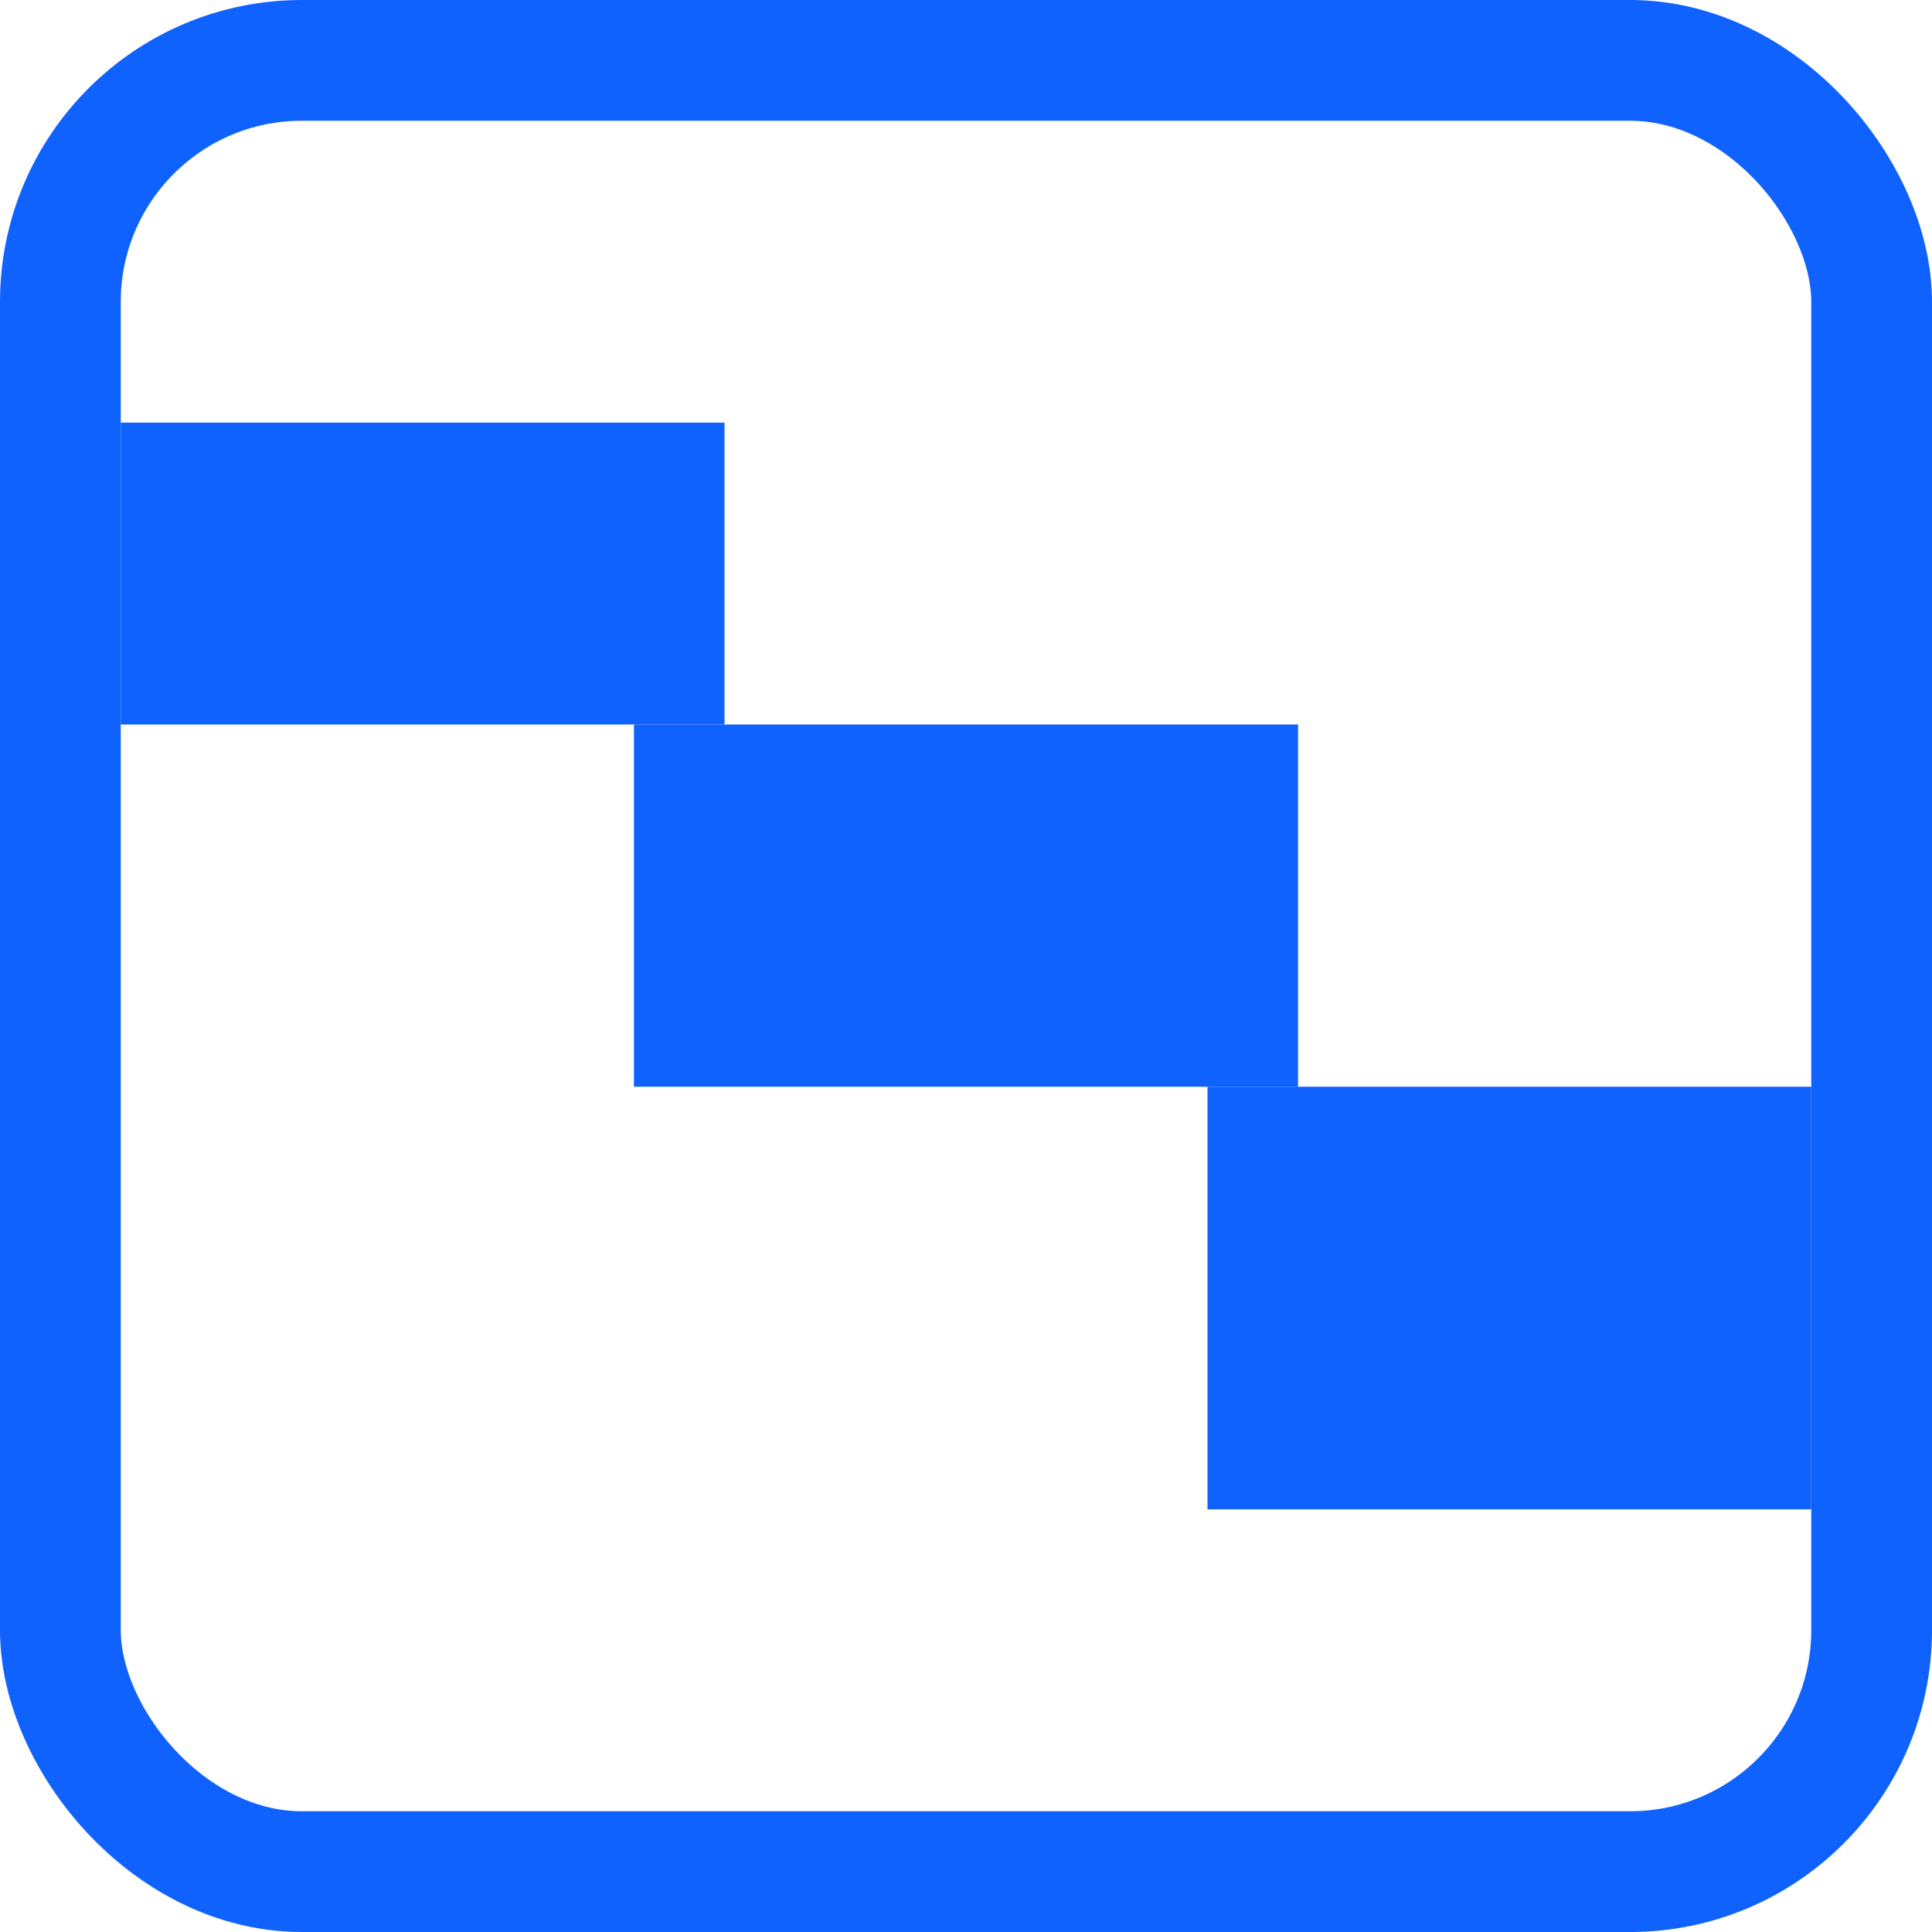
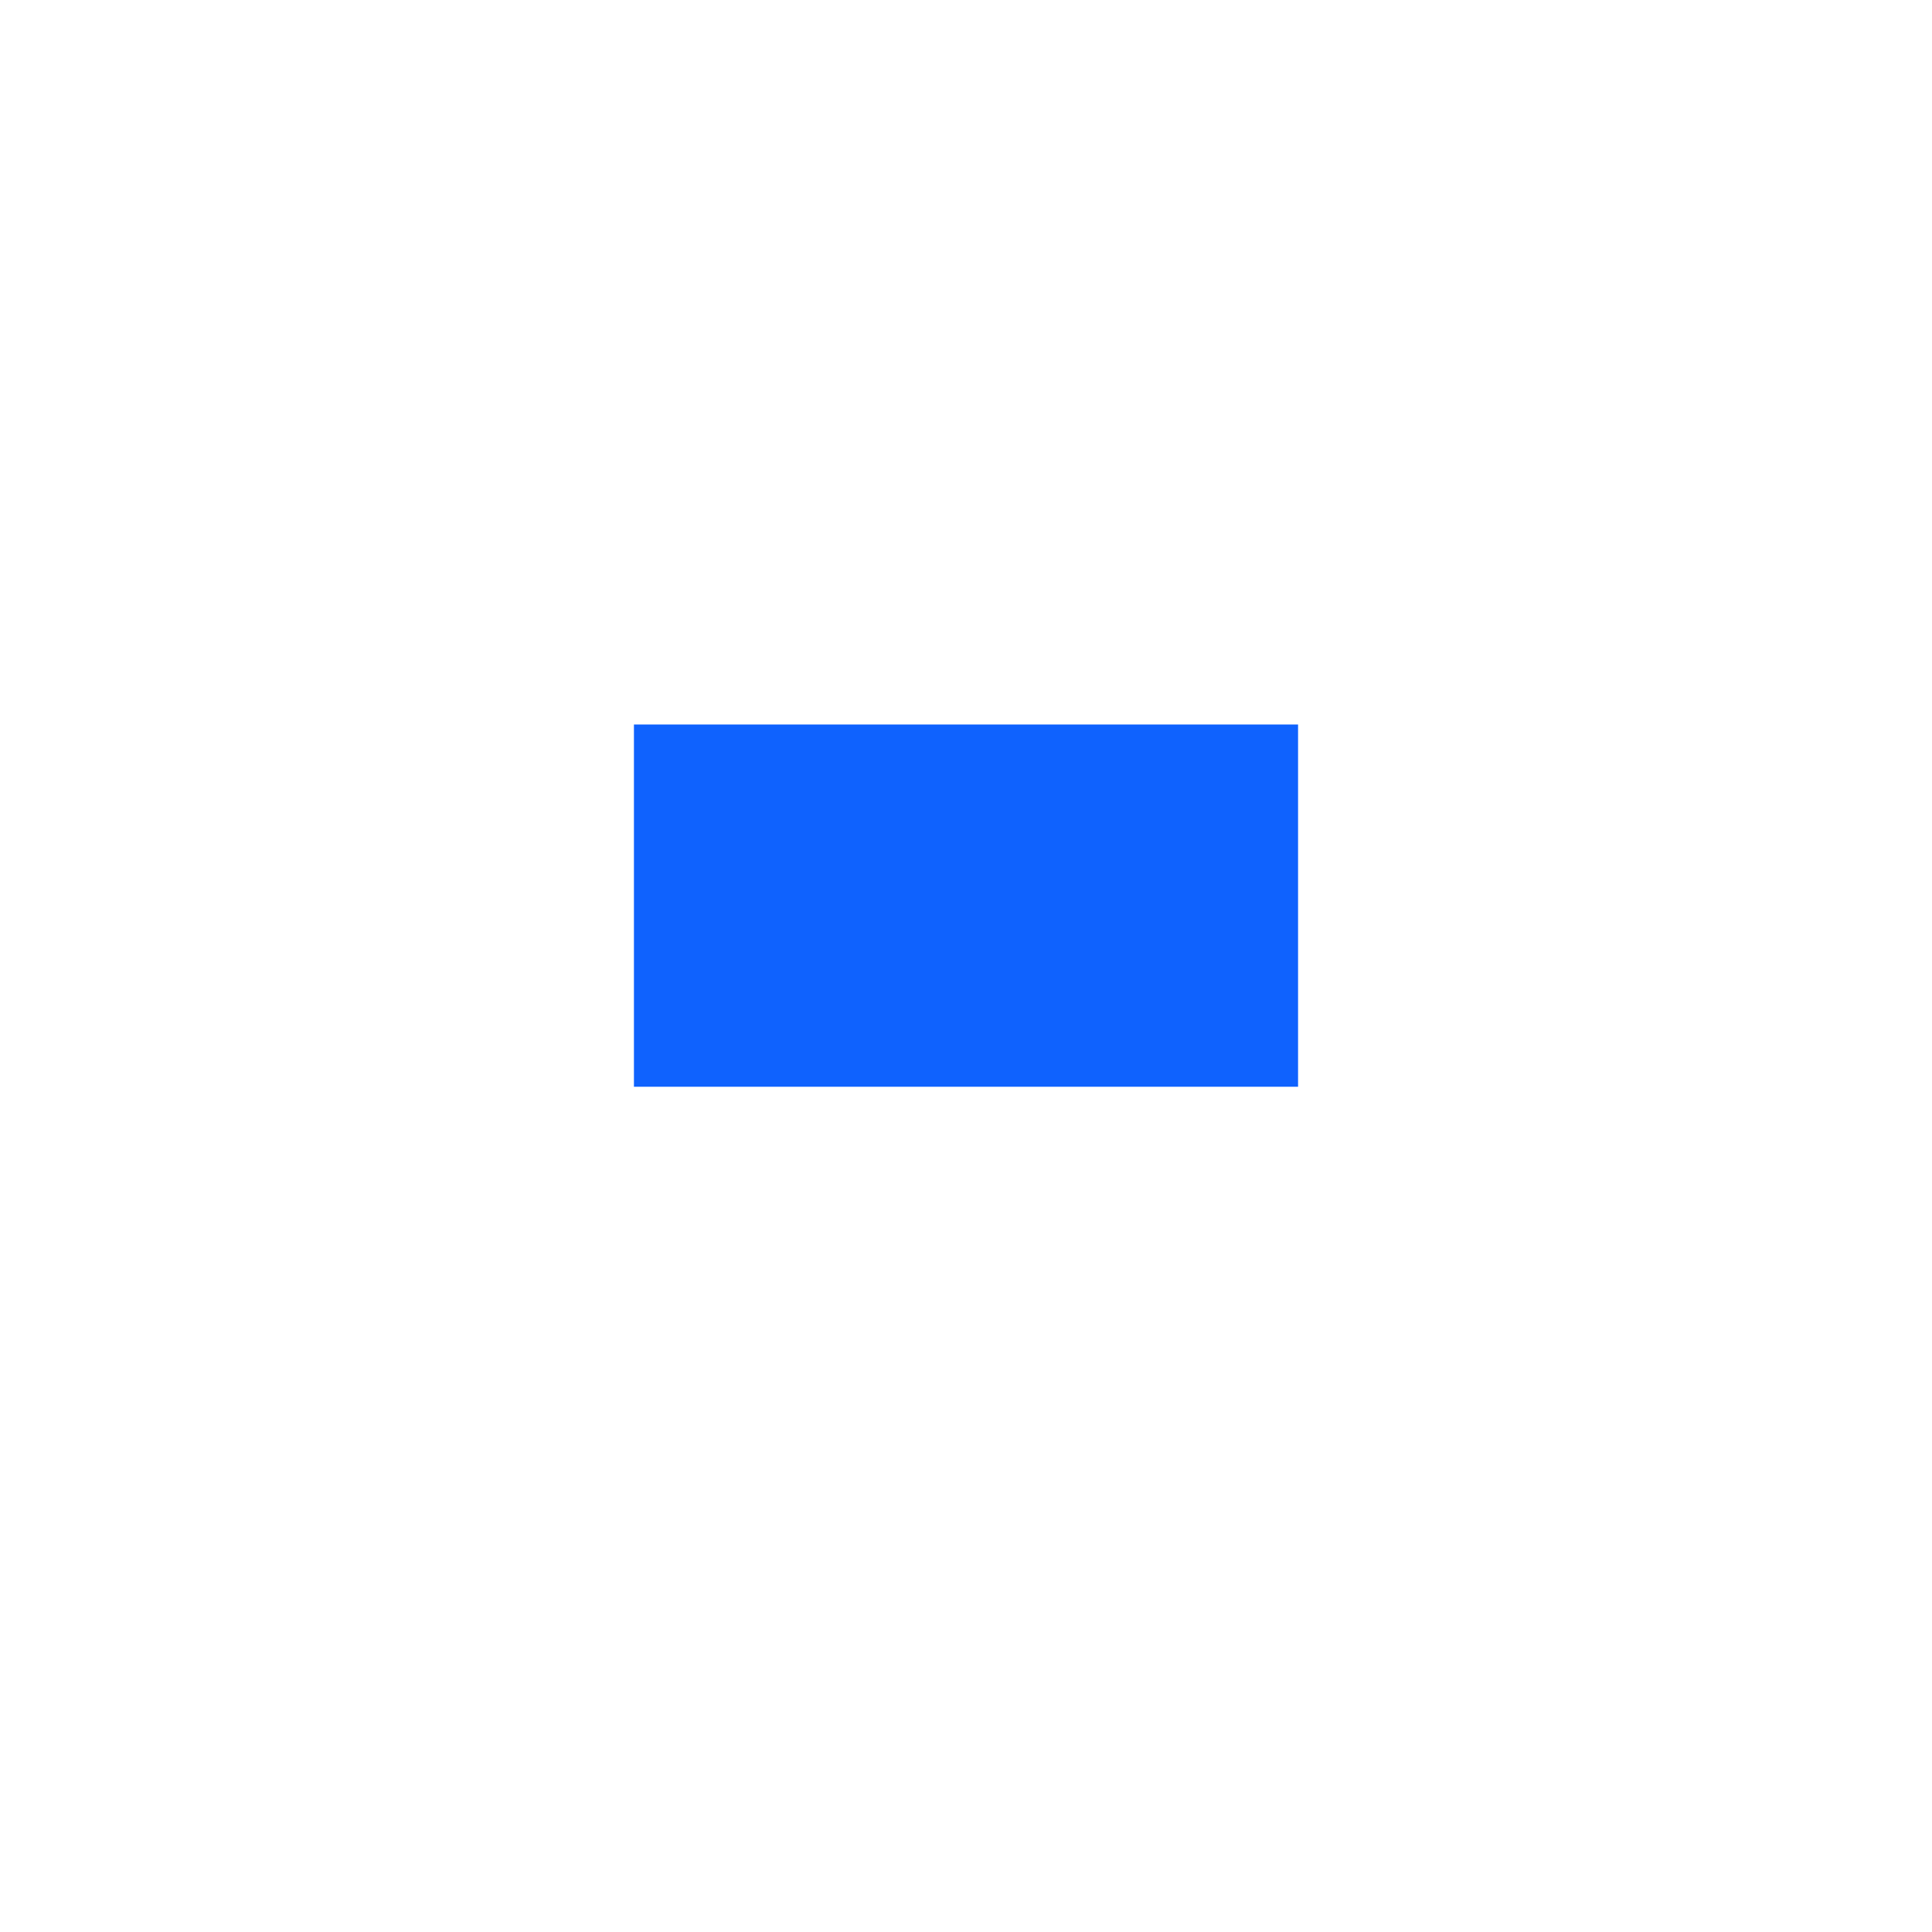
<svg xmlns="http://www.w3.org/2000/svg" width="64px" height="64px" viewBox="0 0 64 64" version="1.1">
  <g stroke="none" stroke-width="1" fill="none" fill-rule="evenodd">
-     <rect id="矩形" stroke="#0F62FE" stroke-width="4" x="2" y="2" width="60" height="60" rx="8" />
-     <rect id="矩形" fill="#0F62FE" x="4" y="14" width="20" height="10" />
    <rect id="矩形" fill="#0F62FE" x="21" y="24" width="22" height="12" />
-     <rect id="矩形" fill="#0F62FE" x="40" y="36" width="20" height="14" />
  </g>
</svg>